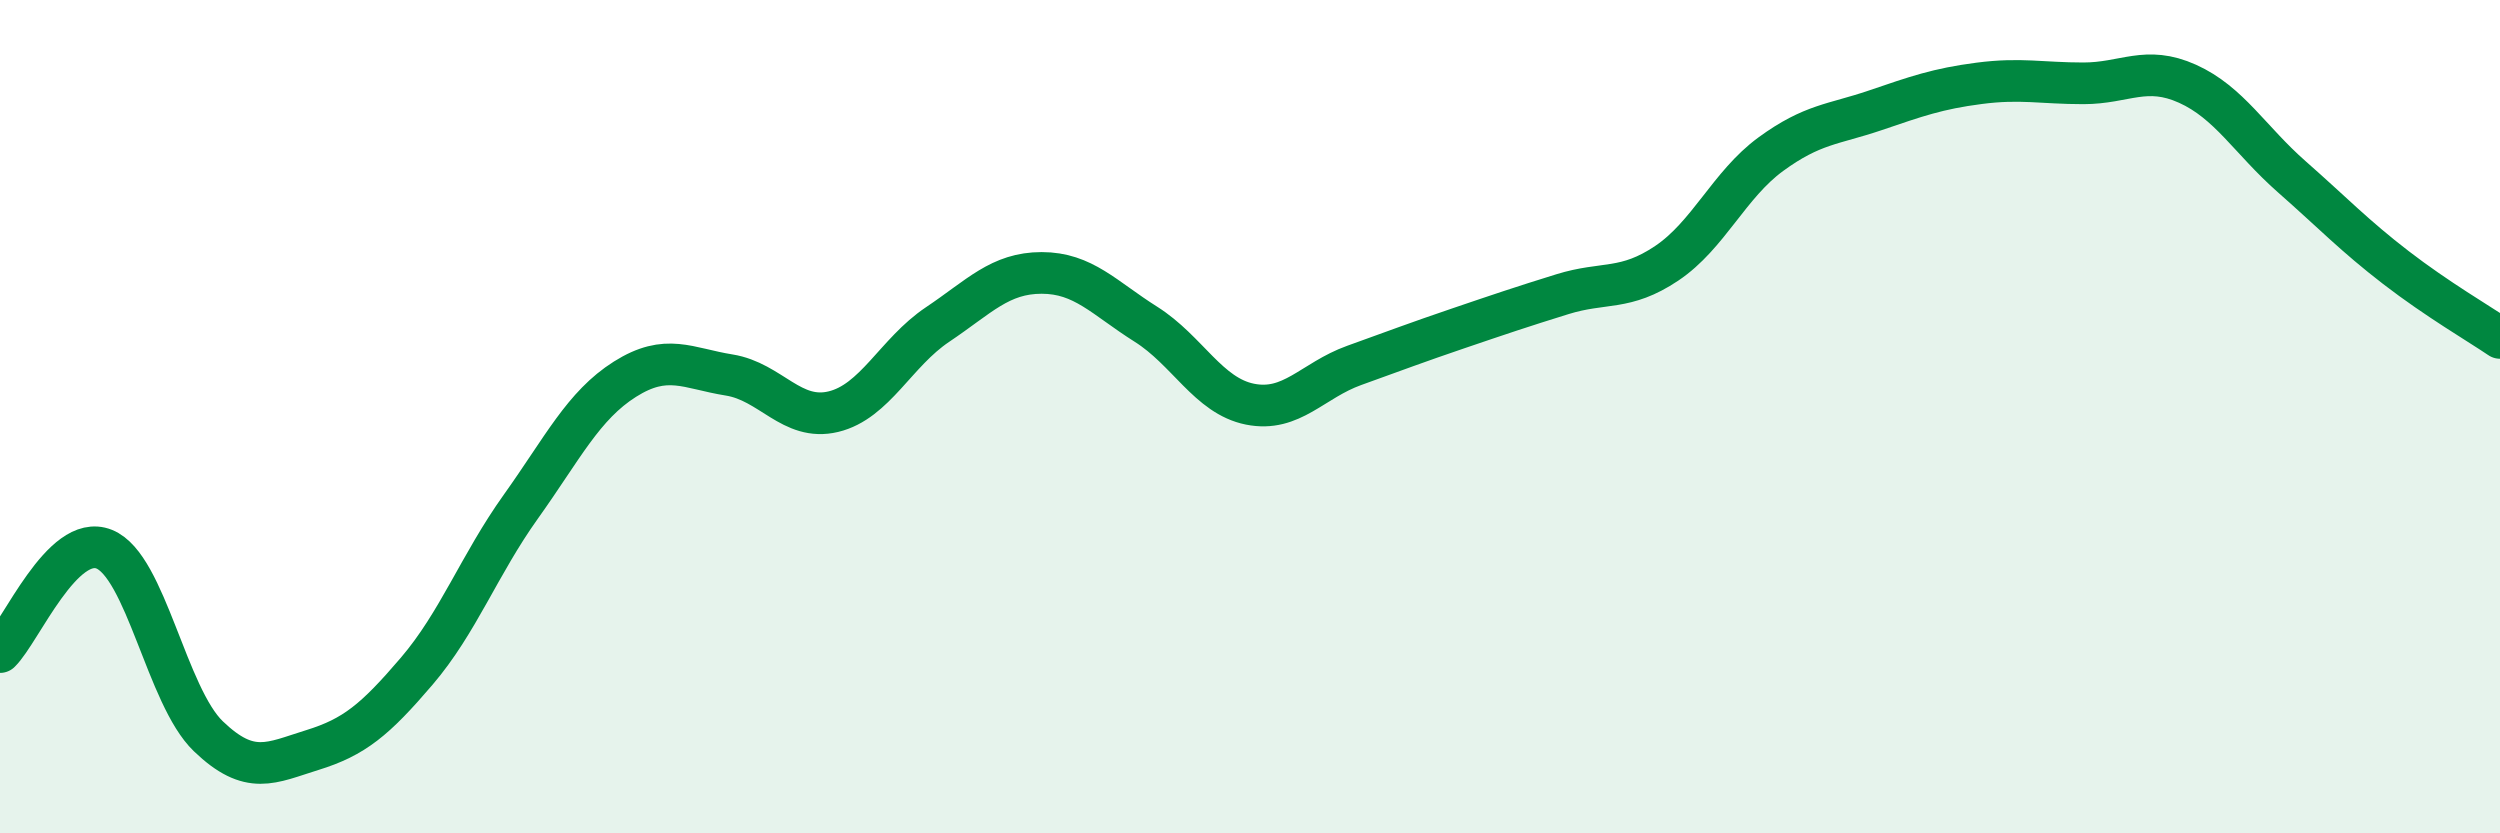
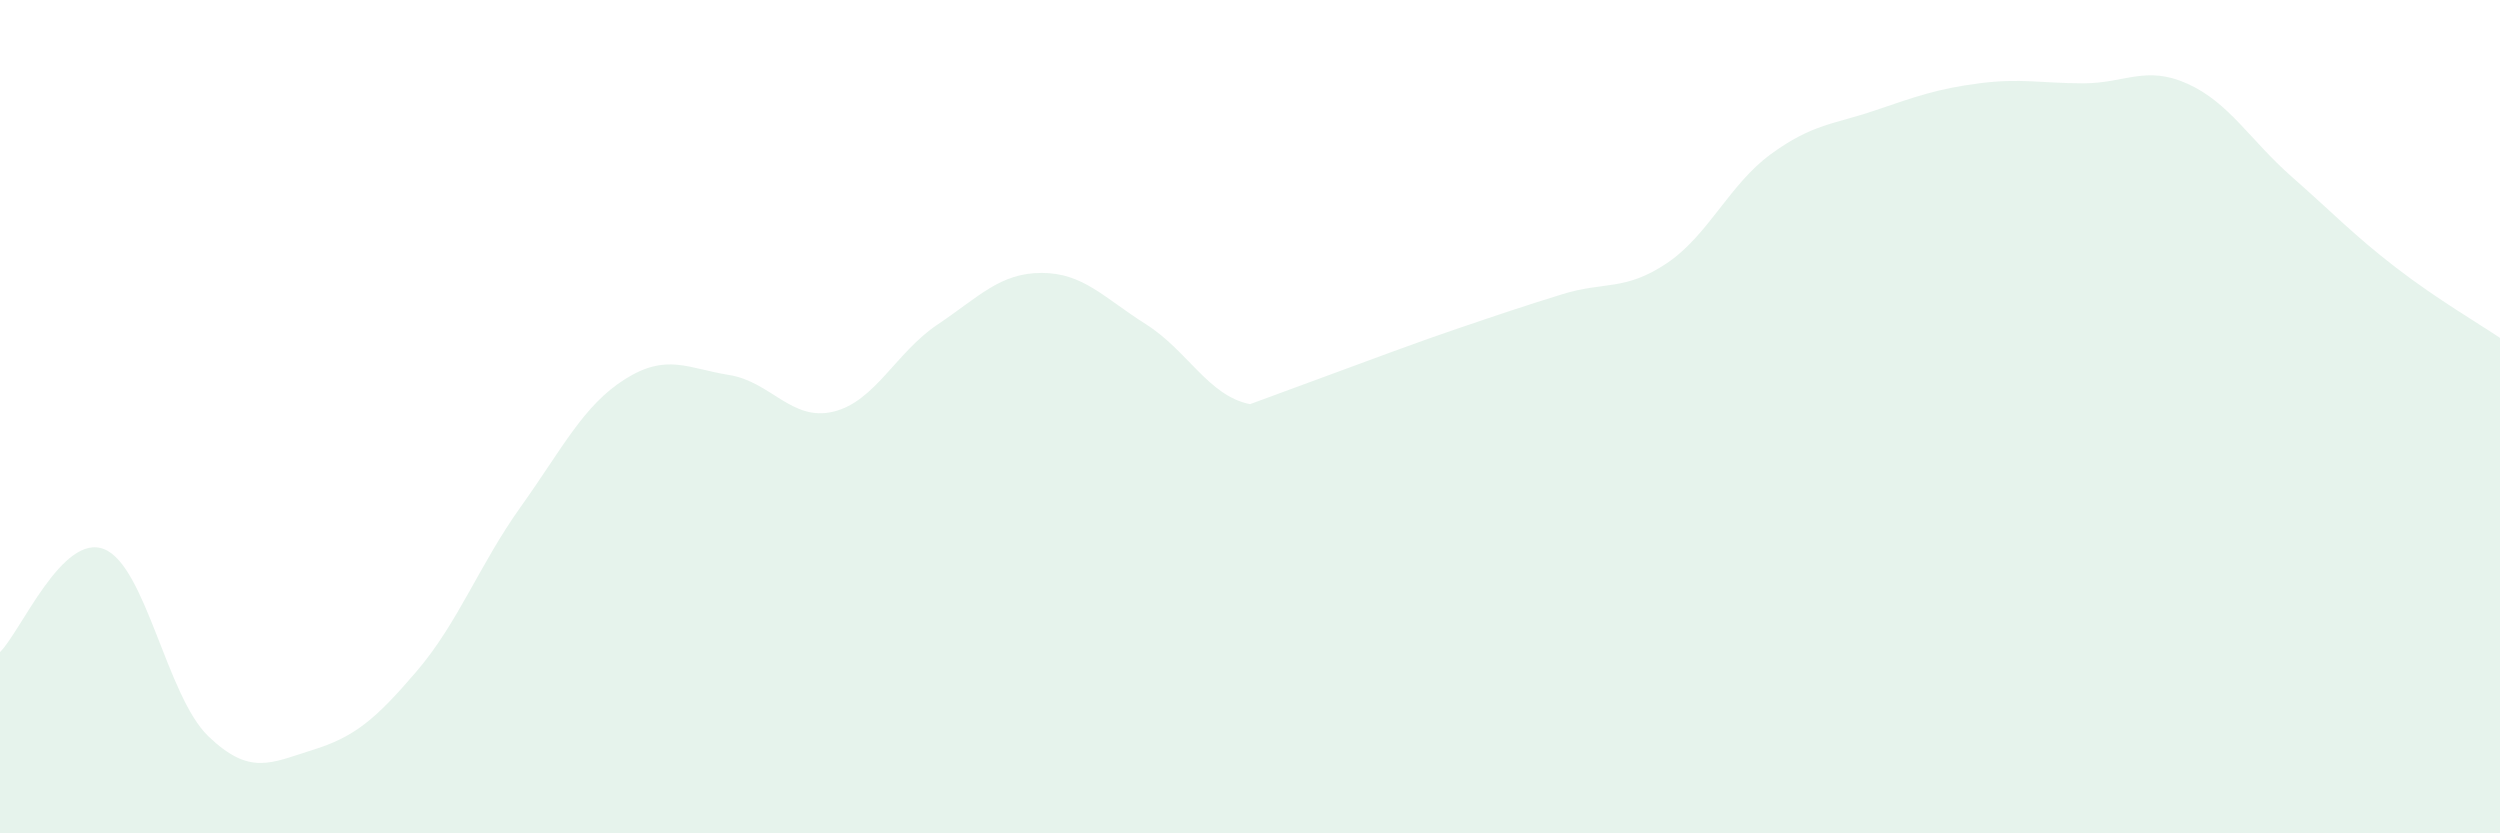
<svg xmlns="http://www.w3.org/2000/svg" width="60" height="20" viewBox="0 0 60 20">
-   <path d="M 0,15.65 C 0.5,15.16 1.5,12.78 2.5,13.18 C 3.5,13.58 4,16.71 5,17.67 C 6,18.63 6.5,18.31 7.5,18 C 8.5,17.69 9,17.28 10,16.11 C 11,14.94 11.5,13.56 12.5,12.16 C 13.5,10.76 14,9.73 15,9.1 C 16,8.47 16.5,8.84 17.5,9 C 18.5,9.16 19,10.12 20,9.88 C 21,9.64 21.5,8.46 22.5,7.79 C 23.5,7.12 24,6.55 25,6.55 C 26,6.55 26.5,7.15 27.5,7.78 C 28.5,8.41 29,9.5 30,9.7 C 31,9.9 31.5,9.13 32.5,8.77 C 33.5,8.41 34,8.22 35,7.88 C 36,7.54 36.5,7.37 37.5,7.06 C 38.5,6.75 39,6.99 40,6.32 C 41,5.65 41.5,4.43 42.5,3.7 C 43.5,2.97 44,2.99 45,2.65 C 46,2.31 46.5,2.13 47.5,2 C 48.5,1.87 49,2 50,2 C 51,2 51.5,1.56 52.5,2.01 C 53.5,2.46 54,3.36 55,4.24 C 56,5.12 56.5,5.65 57.5,6.42 C 58.5,7.19 59.5,7.77 60,8.11L60 20L0 20Z" fill="#008740" opacity="0.1" stroke-linecap="round" stroke-linejoin="round" />
-   <path d="M 0,15.65 C 0.5,15.16 1.5,12.78 2.5,13.18 C 3.5,13.58 4,16.71 5,17.67 C 6,18.63 6.5,18.31 7.5,18 C 8.5,17.69 9,17.28 10,16.11 C 11,14.94 11.5,13.56 12.5,12.16 C 13.5,10.76 14,9.73 15,9.1 C 16,8.47 16.5,8.84 17.5,9 C 18.5,9.16 19,10.12 20,9.88 C 21,9.64 21.5,8.46 22.5,7.79 C 23.5,7.12 24,6.55 25,6.55 C 26,6.55 26.5,7.15 27.5,7.78 C 28.5,8.41 29,9.5 30,9.7 C 31,9.9 31.5,9.13 32.5,8.77 C 33.5,8.41 34,8.22 35,7.88 C 36,7.54 36.5,7.37 37.5,7.06 C 38.5,6.75 39,6.99 40,6.32 C 41,5.65 41.5,4.43 42.5,3.7 C 43.5,2.97 44,2.99 45,2.65 C 46,2.31 46.5,2.13 47.5,2 C 48.5,1.87 49,2 50,2 C 51,2 51.5,1.56 52.5,2.01 C 53.5,2.46 54,3.36 55,4.24 C 56,5.12 56.5,5.65 57.5,6.42 C 58.5,7.19 59.5,7.77 60,8.11" stroke="#008740" stroke-width="1" fill="none" stroke-linecap="round" stroke-linejoin="round" />
+   <path d="M 0,15.65 C 0.5,15.16 1.5,12.78 2.5,13.18 C 3.5,13.58 4,16.71 5,17.67 C 6,18.63 6.5,18.31 7.5,18 C 8.5,17.69 9,17.28 10,16.11 C 11,14.94 11.5,13.56 12.5,12.16 C 13.5,10.76 14,9.73 15,9.1 C 16,8.47 16.5,8.84 17.5,9 C 18.5,9.16 19,10.12 20,9.88 C 21,9.64 21.5,8.46 22.5,7.79 C 23.5,7.12 24,6.55 25,6.55 C 26,6.55 26.5,7.15 27.5,7.78 C 28.5,8.41 29,9.5 30,9.7 C 33.5,8.41 34,8.22 35,7.88 C 36,7.54 36.5,7.37 37.5,7.06 C 38.5,6.75 39,6.99 40,6.32 C 41,5.65 41.5,4.43 42.5,3.7 C 43.5,2.97 44,2.99 45,2.65 C 46,2.31 46.5,2.13 47.5,2 C 48.5,1.87 49,2 50,2 C 51,2 51.5,1.56 52.5,2.01 C 53.5,2.46 54,3.36 55,4.24 C 56,5.12 56.5,5.65 57.5,6.42 C 58.5,7.19 59.5,7.77 60,8.11L60 20L0 20Z" fill="#008740" opacity="0.1" stroke-linecap="round" stroke-linejoin="round" />
</svg>